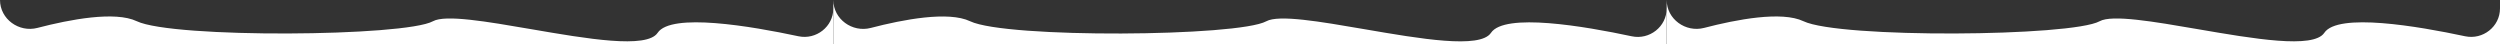
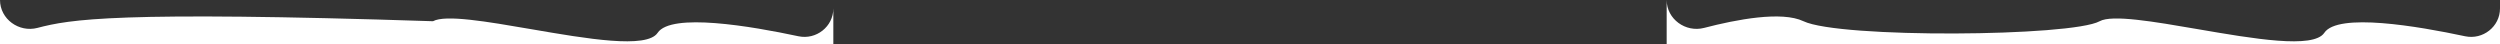
<svg xmlns="http://www.w3.org/2000/svg" width="3600" height="64" viewBox="0 0 3600 64" fill="none">
  <rect x="0" y="0" width="3600" height="64" fill="#333333" stroke="none" />
-   <path fill-rule="evenodd" clip-rule="evenodd" d="M1200 0.047V63.982H2400V12.228C2400 38.413 2375.26 57.725 2349.66 52.243C2281.61 37.674 2166.51 18.092 2147 47.298C2131.36 70.711 2044.93 55.831 1964.59 42.002C1901.08 31.068 1841.38 20.791 1823.5 30.613C1783 52.859 1449 55.426 1397 30.613C1365.7 15.675 1300.69 28.025 1253.9 40.222C1227.28 47.161 1200.03 27.549 1200 0.047Z" fill="white" />
-   <path fill-rule="evenodd" clip-rule="evenodd" d="M0 0V63.935H1200V12.18C1200 38.366 1175.26 57.678 1149.66 52.196C1081.61 37.627 966.506 18.044 947 47.25C931.363 70.664 844.926 55.784 764.592 41.954C701.08 31.021 641.382 20.744 623.5 30.566C583 52.812 249 55.379 197 30.566C165.696 15.628 100.686 27.978 53.899 40.174C27.278 47.114 0.031 27.501 0 0Z" fill="white" />
+   <path fill-rule="evenodd" clip-rule="evenodd" d="M0 0V63.935H1200V12.18C1200 38.366 1175.26 57.678 1149.66 52.196C1081.61 37.627 966.506 18.044 947 47.25C931.363 70.664 844.926 55.784 764.592 41.954C701.08 31.021 641.382 20.744 623.5 30.566C165.696 15.628 100.686 27.978 53.899 40.174C27.278 47.114 0.031 27.501 0 0Z" fill="white" />
  <path fill-rule="evenodd" clip-rule="evenodd" d="M2400 0V63.935H3600V12.18C3600 38.366 3575.26 57.678 3549.66 52.196C3481.61 37.627 3366.51 18.044 3347 47.25C3331.36 70.664 3244.93 55.784 3164.59 41.954C3101.08 31.021 3041.38 20.744 3023.5 30.566C2983 52.812 2649 55.379 2597 30.566C2565.7 15.628 2500.69 27.978 2453.9 40.174C2427.28 47.114 2400.03 27.501 2400 0Z" fill="white" />
</svg>